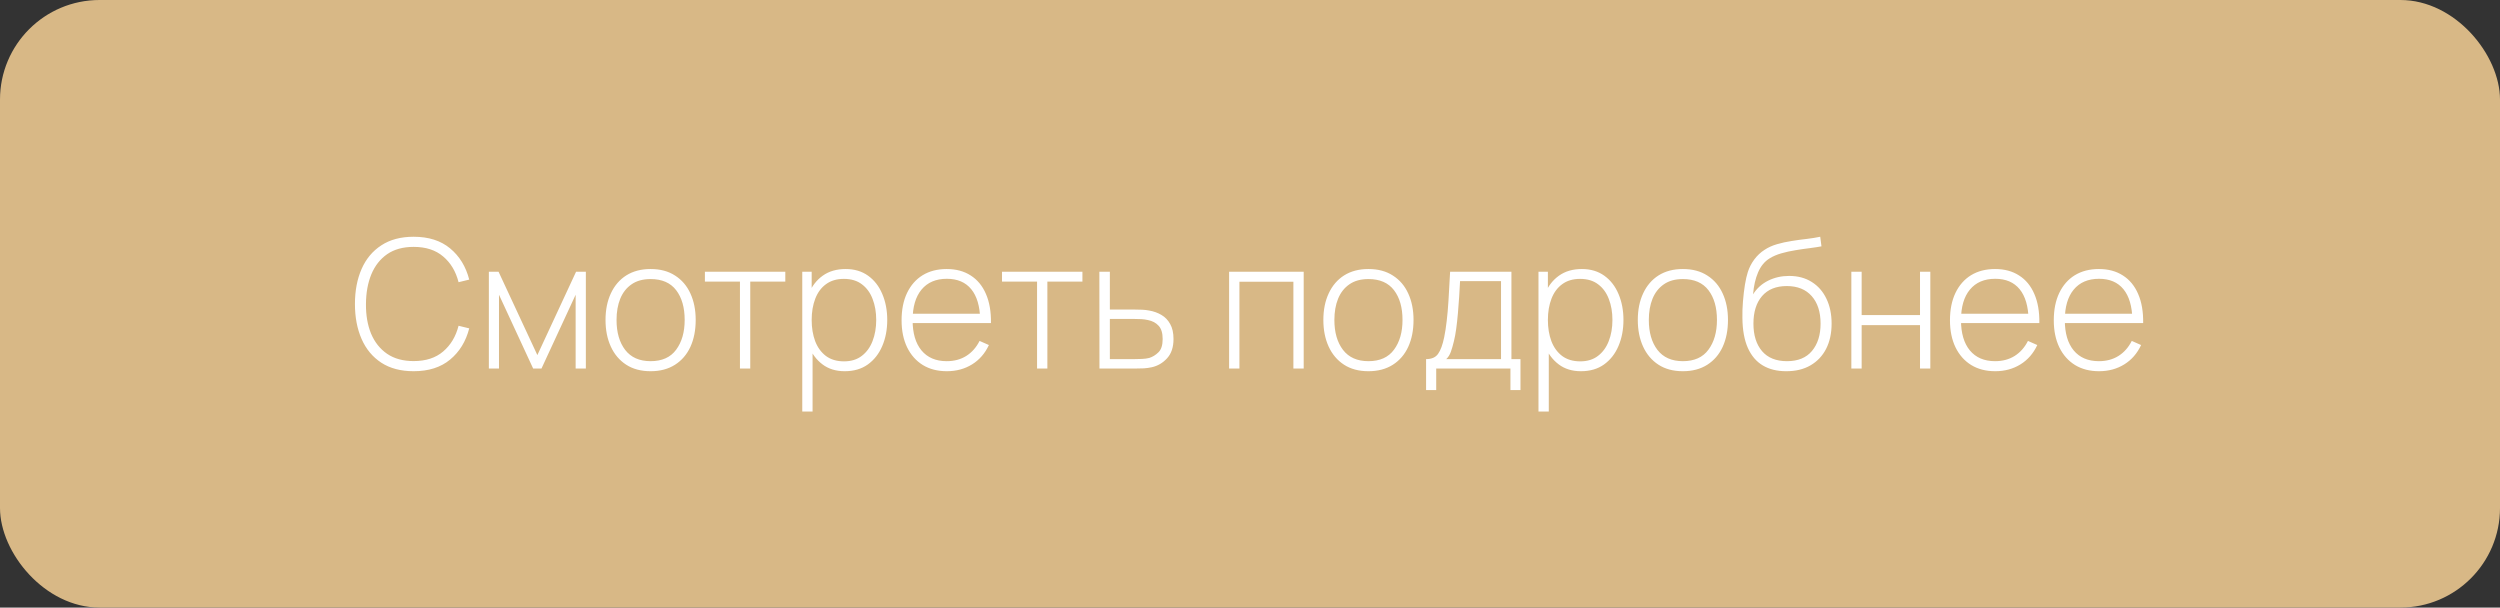
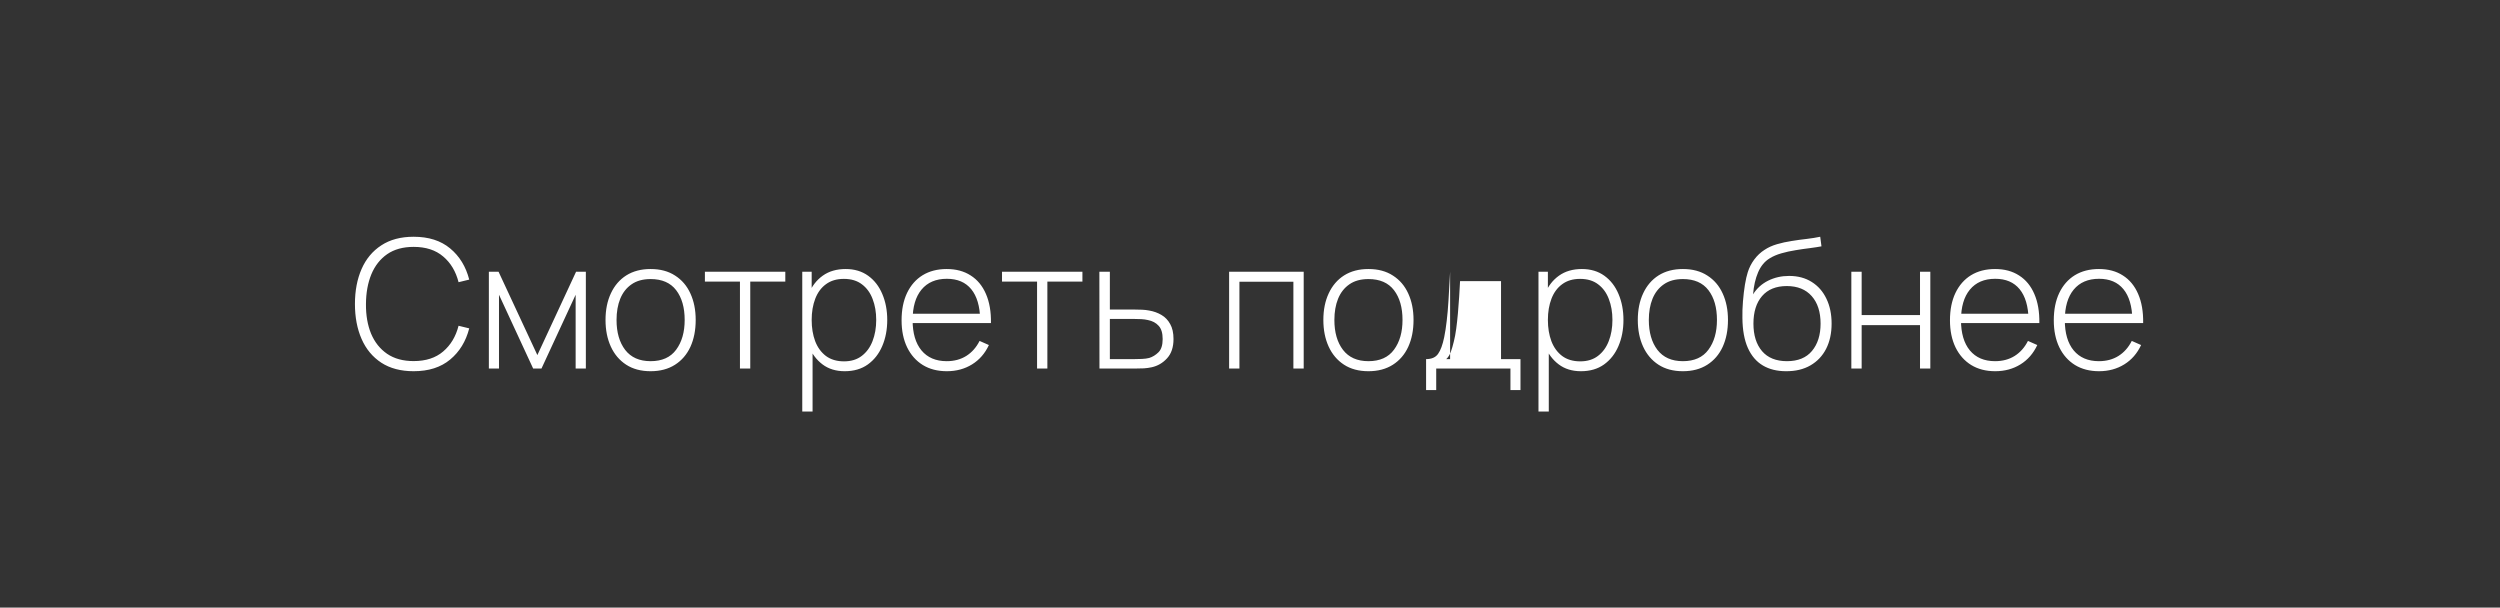
<svg xmlns="http://www.w3.org/2000/svg" width="251" height="61" viewBox="0 0 251 61" fill="none">
  <rect x="0" y="0" width="251" height="61" fill="#333333" stroke="none" />
-   <rect width="251" height="61" rx="10" fill="#D8B886" />
-   <path d="M41.531 37.27C40.241 37.27 39.158 36.985 38.282 36.415C37.406 35.839 36.746 35.044 36.302 34.03C35.858 33.016 35.636 31.846 35.636 30.52C35.636 29.194 35.858 28.024 36.302 27.01C36.746 25.996 37.406 25.204 38.282 24.634C39.158 24.058 40.241 23.77 41.531 23.77C43.037 23.77 44.258 24.16 45.194 24.94C46.136 25.72 46.775 26.764 47.111 28.072L46.04 28.333C45.764 27.247 45.248 26.386 44.492 25.75C43.742 25.108 42.755 24.787 41.531 24.787C40.469 24.787 39.584 25.03 38.876 25.516C38.174 26.002 37.643 26.677 37.283 27.541C36.929 28.405 36.749 29.398 36.743 30.52C36.731 31.642 36.902 32.635 37.256 33.499C37.616 34.357 38.153 35.032 38.867 35.524C39.581 36.01 40.469 36.253 41.531 36.253C42.755 36.253 43.742 35.932 44.492 35.29C45.248 34.648 45.764 33.787 46.04 32.707L47.111 32.968C46.775 34.276 46.136 35.32 45.194 36.1C44.258 36.88 43.037 37.27 41.531 37.27ZM49.082 37V27.28H50.054L53.951 35.65L57.839 27.28H58.82V37H57.794V29.593L54.365 37H53.528L50.099 29.593V37H49.082ZM65.321 37.27C64.355 37.27 63.536 37.051 62.864 36.613C62.192 36.175 61.679 35.569 61.325 34.795C60.971 34.021 60.794 33.13 60.794 32.122C60.794 31.108 60.974 30.217 61.334 29.449C61.694 28.675 62.21 28.075 62.882 27.649C63.56 27.223 64.373 27.01 65.321 27.01C66.287 27.01 67.106 27.229 67.778 27.667C68.456 28.099 68.969 28.699 69.317 29.467C69.671 30.235 69.848 31.12 69.848 32.122C69.848 33.148 69.671 34.048 69.317 34.822C68.963 35.59 68.447 36.19 67.769 36.622C67.091 37.054 66.275 37.27 65.321 37.27ZM65.321 36.262C66.467 36.262 67.322 35.878 67.886 35.11C68.456 34.342 68.741 33.346 68.741 32.122C68.741 30.874 68.456 29.878 67.886 29.134C67.316 28.39 66.461 28.018 65.321 28.018C64.547 28.018 63.908 28.195 63.404 28.549C62.9 28.897 62.522 29.38 62.27 29.998C62.024 30.61 61.901 31.318 61.901 32.122C61.901 33.37 62.189 34.372 62.765 35.128C63.347 35.884 64.199 36.262 65.321 36.262ZM74.291 37V28.27H70.772V27.28H78.845V28.27H75.326V37H74.291ZM84.804 37.27C83.928 37.27 83.187 37.042 82.581 36.586C81.975 36.13 81.513 35.515 81.195 34.741C80.877 33.967 80.718 33.094 80.718 32.122C80.718 31.144 80.877 30.271 81.195 29.503C81.513 28.729 81.984 28.12 82.608 27.676C83.232 27.232 83.997 27.01 84.903 27.01C85.785 27.01 86.538 27.235 87.162 27.685C87.786 28.135 88.26 28.747 88.584 29.521C88.914 30.295 89.079 31.162 89.079 32.122C89.079 33.094 88.911 33.97 88.575 34.75C88.245 35.524 87.762 36.139 87.126 36.595C86.496 37.045 85.722 37.27 84.804 37.27ZM80.547 41.32V27.28H81.492V34.768H81.582V41.32H80.547ZM84.741 36.28C85.455 36.28 86.049 36.097 86.523 35.731C87.003 35.365 87.363 34.87 87.603 34.246C87.849 33.616 87.972 32.908 87.972 32.122C87.972 31.342 87.852 30.643 87.612 30.025C87.378 29.401 87.021 28.909 86.541 28.549C86.067 28.183 85.461 28 84.723 28C84.009 28 83.412 28.177 82.932 28.531C82.452 28.879 82.092 29.365 81.852 29.989C81.612 30.613 81.492 31.324 81.492 32.122C81.492 32.914 81.609 33.625 81.843 34.255C82.083 34.879 82.443 35.374 82.923 35.74C83.409 36.1 84.015 36.28 84.741 36.28ZM95.064 37.27C94.134 37.27 93.33 37.063 92.652 36.649C91.974 36.229 91.449 35.638 91.077 34.876C90.705 34.108 90.519 33.202 90.519 32.158C90.519 31.096 90.702 30.181 91.068 29.413C91.44 28.639 91.962 28.045 92.634 27.631C93.312 27.217 94.116 27.01 95.046 27.01C95.988 27.01 96.792 27.226 97.458 27.658C98.13 28.084 98.64 28.702 98.988 29.512C99.342 30.322 99.51 31.297 99.492 32.437H98.412V32.077C98.382 30.745 98.082 29.731 97.512 29.035C96.942 28.339 96.126 27.991 95.064 27.991C93.966 27.991 93.117 28.354 92.517 29.08C91.923 29.8 91.626 30.82 91.626 32.14C91.626 33.448 91.923 34.462 92.517 35.182C93.117 35.902 93.96 36.262 95.046 36.262C95.796 36.262 96.45 36.088 97.008 35.74C97.572 35.386 98.019 34.882 98.349 34.228L99.285 34.642C98.895 35.482 98.331 36.13 97.593 36.586C96.855 37.042 96.012 37.27 95.064 37.27ZM91.23 32.437V31.501H98.907V32.437H91.23ZM104.121 37V28.27H100.602V27.28H108.675V28.27H105.156V37H104.121ZM110.386 37L110.377 27.28H111.43V31.078H113.878C114.166 31.078 114.433 31.084 114.679 31.096C114.931 31.108 115.162 31.135 115.372 31.177C115.828 31.255 116.239 31.402 116.605 31.618C116.977 31.834 117.271 32.14 117.487 32.536C117.709 32.926 117.82 33.427 117.82 34.039C117.82 34.861 117.604 35.506 117.172 35.974C116.746 36.442 116.23 36.742 115.624 36.874C115.378 36.928 115.12 36.964 114.85 36.982C114.58 36.994 114.307 37 114.031 37H110.386ZM111.43 36.055H113.896C114.118 36.055 114.37 36.049 114.652 36.037C114.934 36.025 115.177 35.992 115.381 35.938C115.717 35.836 116.026 35.647 116.308 35.371C116.59 35.095 116.731 34.651 116.731 34.039C116.731 33.439 116.596 32.995 116.326 32.707C116.062 32.413 115.702 32.221 115.246 32.131C115.036 32.083 114.814 32.053 114.58 32.041C114.346 32.029 114.118 32.023 113.896 32.023H111.43V36.055ZM123.403 37V27.28H130.891V37H129.856V28.288H124.438V37H123.403ZM137.392 37.27C136.426 37.27 135.607 37.051 134.935 36.613C134.263 36.175 133.75 35.569 133.396 34.795C133.042 34.021 132.865 33.13 132.865 32.122C132.865 31.108 133.045 30.217 133.405 29.449C133.765 28.675 134.281 28.075 134.953 27.649C135.631 27.223 136.444 27.01 137.392 27.01C138.358 27.01 139.177 27.229 139.849 27.667C140.527 28.099 141.04 28.699 141.388 29.467C141.742 30.235 141.919 31.12 141.919 32.122C141.919 33.148 141.742 34.048 141.388 34.822C141.034 35.59 140.518 36.19 139.84 36.622C139.162 37.054 138.346 37.27 137.392 37.27ZM137.392 36.262C138.538 36.262 139.393 35.878 139.957 35.11C140.527 34.342 140.812 33.346 140.812 32.122C140.812 30.874 140.527 29.878 139.957 29.134C139.387 28.39 138.532 28.018 137.392 28.018C136.618 28.018 135.979 28.195 135.475 28.549C134.971 28.897 134.593 29.38 134.341 29.998C134.095 30.61 133.972 31.318 133.972 32.122C133.972 33.37 134.26 34.372 134.836 35.128C135.418 35.884 136.27 36.262 137.392 36.262ZM143.179 39.16V36.055C143.737 36.055 144.139 35.878 144.385 35.524C144.637 35.17 144.841 34.615 144.997 33.859C145.099 33.355 145.183 32.809 145.249 32.221C145.321 31.633 145.381 30.943 145.429 30.151C145.483 29.359 145.537 28.402 145.591 27.28H151.747V36.055H152.656V39.16H151.648V37H144.196V39.16H143.179ZM145.204 36.055H150.703V28.225H146.59C146.566 28.717 146.536 29.242 146.5 29.8C146.464 30.352 146.422 30.904 146.374 31.456C146.326 32.008 146.269 32.527 146.203 33.013C146.137 33.499 146.059 33.919 145.969 34.273C145.873 34.675 145.771 35.026 145.663 35.326C145.555 35.626 145.402 35.869 145.204 36.055ZM158.72 37.27C157.844 37.27 157.103 37.042 156.497 36.586C155.891 36.13 155.429 35.515 155.111 34.741C154.793 33.967 154.634 33.094 154.634 32.122C154.634 31.144 154.793 30.271 155.111 29.503C155.429 28.729 155.9 28.12 156.524 27.676C157.148 27.232 157.913 27.01 158.819 27.01C159.701 27.01 160.454 27.235 161.078 27.685C161.702 28.135 162.176 28.747 162.5 29.521C162.83 30.295 162.995 31.162 162.995 32.122C162.995 33.094 162.827 33.97 162.491 34.75C162.161 35.524 161.678 36.139 161.042 36.595C160.412 37.045 159.638 37.27 158.72 37.27ZM154.463 41.32V27.28H155.408V34.768H155.498V41.32H154.463ZM158.657 36.28C159.371 36.28 159.965 36.097 160.439 35.731C160.919 35.365 161.279 34.87 161.519 34.246C161.765 33.616 161.888 32.908 161.888 32.122C161.888 31.342 161.768 30.643 161.528 30.025C161.294 29.401 160.937 28.909 160.457 28.549C159.983 28.183 159.377 28 158.639 28C157.925 28 157.328 28.177 156.848 28.531C156.368 28.879 156.008 29.365 155.768 29.989C155.528 30.613 155.408 31.324 155.408 32.122C155.408 32.914 155.525 33.625 155.759 34.255C155.999 34.879 156.359 35.374 156.839 35.74C157.325 36.1 157.931 36.28 158.657 36.28ZM168.962 37.27C167.996 37.27 167.177 37.051 166.505 36.613C165.833 36.175 165.32 35.569 164.966 34.795C164.612 34.021 164.435 33.13 164.435 32.122C164.435 31.108 164.615 30.217 164.975 29.449C165.335 28.675 165.851 28.075 166.523 27.649C167.201 27.223 168.014 27.01 168.962 27.01C169.928 27.01 170.747 27.229 171.419 27.667C172.097 28.099 172.61 28.699 172.958 29.467C173.312 30.235 173.489 31.12 173.489 32.122C173.489 33.148 173.312 34.048 172.958 34.822C172.604 35.59 172.088 36.19 171.41 36.622C170.732 37.054 169.916 37.27 168.962 37.27ZM168.962 36.262C170.108 36.262 170.963 35.878 171.527 35.11C172.097 34.342 172.382 33.346 172.382 32.122C172.382 30.874 172.097 29.878 171.527 29.134C170.957 28.39 170.102 28.018 168.962 28.018C168.188 28.018 167.549 28.195 167.045 28.549C166.541 28.897 166.163 29.38 165.911 29.998C165.665 30.61 165.542 31.318 165.542 32.122C165.542 33.37 165.83 34.372 166.406 35.128C166.988 35.884 167.84 36.262 168.962 36.262ZM179.321 37.27C178.415 37.27 177.638 37.078 176.99 36.694C176.342 36.31 175.841 35.725 175.487 34.939C175.133 34.147 174.95 33.142 174.938 31.924C174.926 31.414 174.944 30.862 174.992 30.268C175.04 29.674 175.106 29.113 175.19 28.585C175.28 28.057 175.376 27.637 175.478 27.325C175.622 26.869 175.838 26.446 176.126 26.056C176.42 25.66 176.765 25.336 177.161 25.084C177.521 24.844 177.938 24.655 178.412 24.517C178.886 24.379 179.381 24.271 179.897 24.193C180.413 24.109 180.917 24.04 181.409 23.986C181.901 23.926 182.348 23.854 182.75 23.77L182.876 24.733C182.552 24.793 182.162 24.853 181.706 24.913C181.25 24.967 180.773 25.036 180.275 25.12C179.777 25.198 179.3 25.303 178.844 25.435C178.388 25.567 177.998 25.735 177.674 25.939C177.17 26.245 176.783 26.713 176.513 27.343C176.243 27.973 176.075 28.708 176.009 29.548C176.381 28.954 176.885 28.498 177.521 28.18C178.157 27.862 178.859 27.703 179.627 27.703C180.503 27.703 181.259 27.904 181.895 28.306C182.537 28.708 183.029 29.269 183.371 29.989C183.719 30.703 183.893 31.537 183.893 32.491C183.893 33.457 183.71 34.3 183.344 35.02C182.978 35.734 182.453 36.289 181.769 36.685C181.085 37.081 180.269 37.276 179.321 37.27ZM179.411 36.262C180.515 36.262 181.352 35.92 181.922 35.236C182.498 34.546 182.786 33.631 182.786 32.491C182.786 31.321 182.489 30.4 181.895 29.728C181.301 29.056 180.467 28.72 179.393 28.72C178.319 28.72 177.491 29.056 176.909 29.728C176.333 30.4 176.045 31.321 176.045 32.491C176.045 33.655 176.333 34.576 176.909 35.254C177.485 35.926 178.319 36.262 179.411 36.262ZM185.875 37V27.28H186.91V31.636H192.769V27.28H193.804V37H192.769V32.644H186.91V37H185.875ZM200.322 37.27C199.392 37.27 198.588 37.063 197.91 36.649C197.232 36.229 196.707 35.638 196.335 34.876C195.963 34.108 195.777 33.202 195.777 32.158C195.777 31.096 195.96 30.181 196.326 29.413C196.698 28.639 197.22 28.045 197.892 27.631C198.57 27.217 199.374 27.01 200.304 27.01C201.246 27.01 202.05 27.226 202.716 27.658C203.388 28.084 203.898 28.702 204.246 29.512C204.6 30.322 204.768 31.297 204.75 32.437H203.67V32.077C203.64 30.745 203.34 29.731 202.77 29.035C202.2 28.339 201.384 27.991 200.322 27.991C199.224 27.991 198.375 28.354 197.775 29.08C197.181 29.8 196.884 30.82 196.884 32.14C196.884 33.448 197.181 34.462 197.775 35.182C198.375 35.902 199.218 36.262 200.304 36.262C201.054 36.262 201.708 36.088 202.266 35.74C202.83 35.386 203.277 34.882 203.607 34.228L204.543 34.642C204.153 35.482 203.589 36.13 202.851 36.586C202.113 37.042 201.27 37.27 200.322 37.27ZM196.488 32.437V31.501H204.165V32.437H196.488ZM210.745 37.27C209.815 37.27 209.011 37.063 208.333 36.649C207.655 36.229 207.13 35.638 206.758 34.876C206.386 34.108 206.2 33.202 206.2 32.158C206.2 31.096 206.383 30.181 206.749 29.413C207.121 28.639 207.643 28.045 208.315 27.631C208.993 27.217 209.797 27.01 210.727 27.01C211.669 27.01 212.473 27.226 213.139 27.658C213.811 28.084 214.321 28.702 214.669 29.512C215.023 30.322 215.191 31.297 215.173 32.437H214.093V32.077C214.063 30.745 213.763 29.731 213.193 29.035C212.623 28.339 211.807 27.991 210.745 27.991C209.647 27.991 208.798 28.354 208.198 29.08C207.604 29.8 207.307 30.82 207.307 32.14C207.307 33.448 207.604 34.462 208.198 35.182C208.798 35.902 209.641 36.262 210.727 36.262C211.477 36.262 212.131 36.088 212.689 35.74C213.253 35.386 213.7 34.882 214.03 34.228L214.966 34.642C214.576 35.482 214.012 36.13 213.274 36.586C212.536 37.042 211.693 37.27 210.745 37.27ZM206.911 32.437V31.501H214.588V32.437H206.911Z" fill="white" />
+   <path d="M41.531 37.27C40.241 37.27 39.158 36.985 38.282 36.415C37.406 35.839 36.746 35.044 36.302 34.03C35.858 33.016 35.636 31.846 35.636 30.52C35.636 29.194 35.858 28.024 36.302 27.01C36.746 25.996 37.406 25.204 38.282 24.634C39.158 24.058 40.241 23.77 41.531 23.77C43.037 23.77 44.258 24.16 45.194 24.94C46.136 25.72 46.775 26.764 47.111 28.072L46.04 28.333C45.764 27.247 45.248 26.386 44.492 25.75C43.742 25.108 42.755 24.787 41.531 24.787C40.469 24.787 39.584 25.03 38.876 25.516C38.174 26.002 37.643 26.677 37.283 27.541C36.929 28.405 36.749 29.398 36.743 30.52C36.731 31.642 36.902 32.635 37.256 33.499C37.616 34.357 38.153 35.032 38.867 35.524C39.581 36.01 40.469 36.253 41.531 36.253C42.755 36.253 43.742 35.932 44.492 35.29C45.248 34.648 45.764 33.787 46.04 32.707L47.111 32.968C46.775 34.276 46.136 35.32 45.194 36.1C44.258 36.88 43.037 37.27 41.531 37.27ZM49.082 37V27.28H50.054L53.951 35.65L57.839 27.28H58.82V37H57.794V29.593L54.365 37H53.528L50.099 29.593V37H49.082ZM65.321 37.27C64.355 37.27 63.536 37.051 62.864 36.613C62.192 36.175 61.679 35.569 61.325 34.795C60.971 34.021 60.794 33.13 60.794 32.122C60.794 31.108 60.974 30.217 61.334 29.449C61.694 28.675 62.21 28.075 62.882 27.649C63.56 27.223 64.373 27.01 65.321 27.01C66.287 27.01 67.106 27.229 67.778 27.667C68.456 28.099 68.969 28.699 69.317 29.467C69.671 30.235 69.848 31.12 69.848 32.122C69.848 33.148 69.671 34.048 69.317 34.822C68.963 35.59 68.447 36.19 67.769 36.622C67.091 37.054 66.275 37.27 65.321 37.27ZM65.321 36.262C66.467 36.262 67.322 35.878 67.886 35.11C68.456 34.342 68.741 33.346 68.741 32.122C68.741 30.874 68.456 29.878 67.886 29.134C67.316 28.39 66.461 28.018 65.321 28.018C64.547 28.018 63.908 28.195 63.404 28.549C62.9 28.897 62.522 29.38 62.27 29.998C62.024 30.61 61.901 31.318 61.901 32.122C61.901 33.37 62.189 34.372 62.765 35.128C63.347 35.884 64.199 36.262 65.321 36.262ZM74.291 37V28.27H70.772V27.28H78.845V28.27H75.326V37H74.291ZM84.804 37.27C83.928 37.27 83.187 37.042 82.581 36.586C81.975 36.13 81.513 35.515 81.195 34.741C80.877 33.967 80.718 33.094 80.718 32.122C80.718 31.144 80.877 30.271 81.195 29.503C81.513 28.729 81.984 28.12 82.608 27.676C83.232 27.232 83.997 27.01 84.903 27.01C85.785 27.01 86.538 27.235 87.162 27.685C87.786 28.135 88.26 28.747 88.584 29.521C88.914 30.295 89.079 31.162 89.079 32.122C89.079 33.094 88.911 33.97 88.575 34.75C88.245 35.524 87.762 36.139 87.126 36.595C86.496 37.045 85.722 37.27 84.804 37.27ZM80.547 41.32V27.28H81.492V34.768H81.582V41.32H80.547ZM84.741 36.28C85.455 36.28 86.049 36.097 86.523 35.731C87.003 35.365 87.363 34.87 87.603 34.246C87.849 33.616 87.972 32.908 87.972 32.122C87.972 31.342 87.852 30.643 87.612 30.025C87.378 29.401 87.021 28.909 86.541 28.549C86.067 28.183 85.461 28 84.723 28C84.009 28 83.412 28.177 82.932 28.531C82.452 28.879 82.092 29.365 81.852 29.989C81.612 30.613 81.492 31.324 81.492 32.122C81.492 32.914 81.609 33.625 81.843 34.255C82.083 34.879 82.443 35.374 82.923 35.74C83.409 36.1 84.015 36.28 84.741 36.28ZM95.064 37.27C94.134 37.27 93.33 37.063 92.652 36.649C91.974 36.229 91.449 35.638 91.077 34.876C90.705 34.108 90.519 33.202 90.519 32.158C90.519 31.096 90.702 30.181 91.068 29.413C91.44 28.639 91.962 28.045 92.634 27.631C93.312 27.217 94.116 27.01 95.046 27.01C95.988 27.01 96.792 27.226 97.458 27.658C98.13 28.084 98.64 28.702 98.988 29.512C99.342 30.322 99.51 31.297 99.492 32.437H98.412V32.077C98.382 30.745 98.082 29.731 97.512 29.035C96.942 28.339 96.126 27.991 95.064 27.991C93.966 27.991 93.117 28.354 92.517 29.08C91.923 29.8 91.626 30.82 91.626 32.14C91.626 33.448 91.923 34.462 92.517 35.182C93.117 35.902 93.96 36.262 95.046 36.262C95.796 36.262 96.45 36.088 97.008 35.74C97.572 35.386 98.019 34.882 98.349 34.228L99.285 34.642C98.895 35.482 98.331 36.13 97.593 36.586C96.855 37.042 96.012 37.27 95.064 37.27ZM91.23 32.437V31.501H98.907V32.437H91.23ZM104.121 37V28.27H100.602V27.28H108.675V28.27H105.156V37H104.121ZM110.386 37L110.377 27.28H111.43V31.078H113.878C114.166 31.078 114.433 31.084 114.679 31.096C114.931 31.108 115.162 31.135 115.372 31.177C115.828 31.255 116.239 31.402 116.605 31.618C116.977 31.834 117.271 32.14 117.487 32.536C117.709 32.926 117.82 33.427 117.82 34.039C117.82 34.861 117.604 35.506 117.172 35.974C116.746 36.442 116.23 36.742 115.624 36.874C115.378 36.928 115.12 36.964 114.85 36.982C114.58 36.994 114.307 37 114.031 37H110.386ZM111.43 36.055H113.896C114.118 36.055 114.37 36.049 114.652 36.037C114.934 36.025 115.177 35.992 115.381 35.938C115.717 35.836 116.026 35.647 116.308 35.371C116.59 35.095 116.731 34.651 116.731 34.039C116.731 33.439 116.596 32.995 116.326 32.707C116.062 32.413 115.702 32.221 115.246 32.131C115.036 32.083 114.814 32.053 114.58 32.041C114.346 32.029 114.118 32.023 113.896 32.023H111.43V36.055ZM123.403 37V27.28H130.891V37H129.856V28.288H124.438V37H123.403ZM137.392 37.27C136.426 37.27 135.607 37.051 134.935 36.613C134.263 36.175 133.75 35.569 133.396 34.795C133.042 34.021 132.865 33.13 132.865 32.122C132.865 31.108 133.045 30.217 133.405 29.449C133.765 28.675 134.281 28.075 134.953 27.649C135.631 27.223 136.444 27.01 137.392 27.01C138.358 27.01 139.177 27.229 139.849 27.667C140.527 28.099 141.04 28.699 141.388 29.467C141.742 30.235 141.919 31.12 141.919 32.122C141.919 33.148 141.742 34.048 141.388 34.822C141.034 35.59 140.518 36.19 139.84 36.622C139.162 37.054 138.346 37.27 137.392 37.27ZM137.392 36.262C138.538 36.262 139.393 35.878 139.957 35.11C140.527 34.342 140.812 33.346 140.812 32.122C140.812 30.874 140.527 29.878 139.957 29.134C139.387 28.39 138.532 28.018 137.392 28.018C136.618 28.018 135.979 28.195 135.475 28.549C134.971 28.897 134.593 29.38 134.341 29.998C134.095 30.61 133.972 31.318 133.972 32.122C133.972 33.37 134.26 34.372 134.836 35.128C135.418 35.884 136.27 36.262 137.392 36.262ZM143.179 39.16V36.055C143.737 36.055 144.139 35.878 144.385 35.524C144.637 35.17 144.841 34.615 144.997 33.859C145.099 33.355 145.183 32.809 145.249 32.221C145.321 31.633 145.381 30.943 145.429 30.151C145.483 29.359 145.537 28.402 145.591 27.28V36.055H152.656V39.16H151.648V37H144.196V39.16H143.179ZM145.204 36.055H150.703V28.225H146.59C146.566 28.717 146.536 29.242 146.5 29.8C146.464 30.352 146.422 30.904 146.374 31.456C146.326 32.008 146.269 32.527 146.203 33.013C146.137 33.499 146.059 33.919 145.969 34.273C145.873 34.675 145.771 35.026 145.663 35.326C145.555 35.626 145.402 35.869 145.204 36.055ZM158.72 37.27C157.844 37.27 157.103 37.042 156.497 36.586C155.891 36.13 155.429 35.515 155.111 34.741C154.793 33.967 154.634 33.094 154.634 32.122C154.634 31.144 154.793 30.271 155.111 29.503C155.429 28.729 155.9 28.12 156.524 27.676C157.148 27.232 157.913 27.01 158.819 27.01C159.701 27.01 160.454 27.235 161.078 27.685C161.702 28.135 162.176 28.747 162.5 29.521C162.83 30.295 162.995 31.162 162.995 32.122C162.995 33.094 162.827 33.97 162.491 34.75C162.161 35.524 161.678 36.139 161.042 36.595C160.412 37.045 159.638 37.27 158.72 37.27ZM154.463 41.32V27.28H155.408V34.768H155.498V41.32H154.463ZM158.657 36.28C159.371 36.28 159.965 36.097 160.439 35.731C160.919 35.365 161.279 34.87 161.519 34.246C161.765 33.616 161.888 32.908 161.888 32.122C161.888 31.342 161.768 30.643 161.528 30.025C161.294 29.401 160.937 28.909 160.457 28.549C159.983 28.183 159.377 28 158.639 28C157.925 28 157.328 28.177 156.848 28.531C156.368 28.879 156.008 29.365 155.768 29.989C155.528 30.613 155.408 31.324 155.408 32.122C155.408 32.914 155.525 33.625 155.759 34.255C155.999 34.879 156.359 35.374 156.839 35.74C157.325 36.1 157.931 36.28 158.657 36.28ZM168.962 37.27C167.996 37.27 167.177 37.051 166.505 36.613C165.833 36.175 165.32 35.569 164.966 34.795C164.612 34.021 164.435 33.13 164.435 32.122C164.435 31.108 164.615 30.217 164.975 29.449C165.335 28.675 165.851 28.075 166.523 27.649C167.201 27.223 168.014 27.01 168.962 27.01C169.928 27.01 170.747 27.229 171.419 27.667C172.097 28.099 172.61 28.699 172.958 29.467C173.312 30.235 173.489 31.12 173.489 32.122C173.489 33.148 173.312 34.048 172.958 34.822C172.604 35.59 172.088 36.19 171.41 36.622C170.732 37.054 169.916 37.27 168.962 37.27ZM168.962 36.262C170.108 36.262 170.963 35.878 171.527 35.11C172.097 34.342 172.382 33.346 172.382 32.122C172.382 30.874 172.097 29.878 171.527 29.134C170.957 28.39 170.102 28.018 168.962 28.018C168.188 28.018 167.549 28.195 167.045 28.549C166.541 28.897 166.163 29.38 165.911 29.998C165.665 30.61 165.542 31.318 165.542 32.122C165.542 33.37 165.83 34.372 166.406 35.128C166.988 35.884 167.84 36.262 168.962 36.262ZM179.321 37.27C178.415 37.27 177.638 37.078 176.99 36.694C176.342 36.31 175.841 35.725 175.487 34.939C175.133 34.147 174.95 33.142 174.938 31.924C174.926 31.414 174.944 30.862 174.992 30.268C175.04 29.674 175.106 29.113 175.19 28.585C175.28 28.057 175.376 27.637 175.478 27.325C175.622 26.869 175.838 26.446 176.126 26.056C176.42 25.66 176.765 25.336 177.161 25.084C177.521 24.844 177.938 24.655 178.412 24.517C178.886 24.379 179.381 24.271 179.897 24.193C180.413 24.109 180.917 24.04 181.409 23.986C181.901 23.926 182.348 23.854 182.75 23.77L182.876 24.733C182.552 24.793 182.162 24.853 181.706 24.913C181.25 24.967 180.773 25.036 180.275 25.12C179.777 25.198 179.3 25.303 178.844 25.435C178.388 25.567 177.998 25.735 177.674 25.939C177.17 26.245 176.783 26.713 176.513 27.343C176.243 27.973 176.075 28.708 176.009 29.548C176.381 28.954 176.885 28.498 177.521 28.18C178.157 27.862 178.859 27.703 179.627 27.703C180.503 27.703 181.259 27.904 181.895 28.306C182.537 28.708 183.029 29.269 183.371 29.989C183.719 30.703 183.893 31.537 183.893 32.491C183.893 33.457 183.71 34.3 183.344 35.02C182.978 35.734 182.453 36.289 181.769 36.685C181.085 37.081 180.269 37.276 179.321 37.27ZM179.411 36.262C180.515 36.262 181.352 35.92 181.922 35.236C182.498 34.546 182.786 33.631 182.786 32.491C182.786 31.321 182.489 30.4 181.895 29.728C181.301 29.056 180.467 28.72 179.393 28.72C178.319 28.72 177.491 29.056 176.909 29.728C176.333 30.4 176.045 31.321 176.045 32.491C176.045 33.655 176.333 34.576 176.909 35.254C177.485 35.926 178.319 36.262 179.411 36.262ZM185.875 37V27.28H186.91V31.636H192.769V27.28H193.804V37H192.769V32.644H186.91V37H185.875ZM200.322 37.27C199.392 37.27 198.588 37.063 197.91 36.649C197.232 36.229 196.707 35.638 196.335 34.876C195.963 34.108 195.777 33.202 195.777 32.158C195.777 31.096 195.96 30.181 196.326 29.413C196.698 28.639 197.22 28.045 197.892 27.631C198.57 27.217 199.374 27.01 200.304 27.01C201.246 27.01 202.05 27.226 202.716 27.658C203.388 28.084 203.898 28.702 204.246 29.512C204.6 30.322 204.768 31.297 204.75 32.437H203.67V32.077C203.64 30.745 203.34 29.731 202.77 29.035C202.2 28.339 201.384 27.991 200.322 27.991C199.224 27.991 198.375 28.354 197.775 29.08C197.181 29.8 196.884 30.82 196.884 32.14C196.884 33.448 197.181 34.462 197.775 35.182C198.375 35.902 199.218 36.262 200.304 36.262C201.054 36.262 201.708 36.088 202.266 35.74C202.83 35.386 203.277 34.882 203.607 34.228L204.543 34.642C204.153 35.482 203.589 36.13 202.851 36.586C202.113 37.042 201.27 37.27 200.322 37.27ZM196.488 32.437V31.501H204.165V32.437H196.488ZM210.745 37.27C209.815 37.27 209.011 37.063 208.333 36.649C207.655 36.229 207.13 35.638 206.758 34.876C206.386 34.108 206.2 33.202 206.2 32.158C206.2 31.096 206.383 30.181 206.749 29.413C207.121 28.639 207.643 28.045 208.315 27.631C208.993 27.217 209.797 27.01 210.727 27.01C211.669 27.01 212.473 27.226 213.139 27.658C213.811 28.084 214.321 28.702 214.669 29.512C215.023 30.322 215.191 31.297 215.173 32.437H214.093V32.077C214.063 30.745 213.763 29.731 213.193 29.035C212.623 28.339 211.807 27.991 210.745 27.991C209.647 27.991 208.798 28.354 208.198 29.08C207.604 29.8 207.307 30.82 207.307 32.14C207.307 33.448 207.604 34.462 208.198 35.182C208.798 35.902 209.641 36.262 210.727 36.262C211.477 36.262 212.131 36.088 212.689 35.74C213.253 35.386 213.7 34.882 214.03 34.228L214.966 34.642C214.576 35.482 214.012 36.13 213.274 36.586C212.536 37.042 211.693 37.27 210.745 37.27ZM206.911 32.437V31.501H214.588V32.437H206.911Z" fill="white" />
</svg>